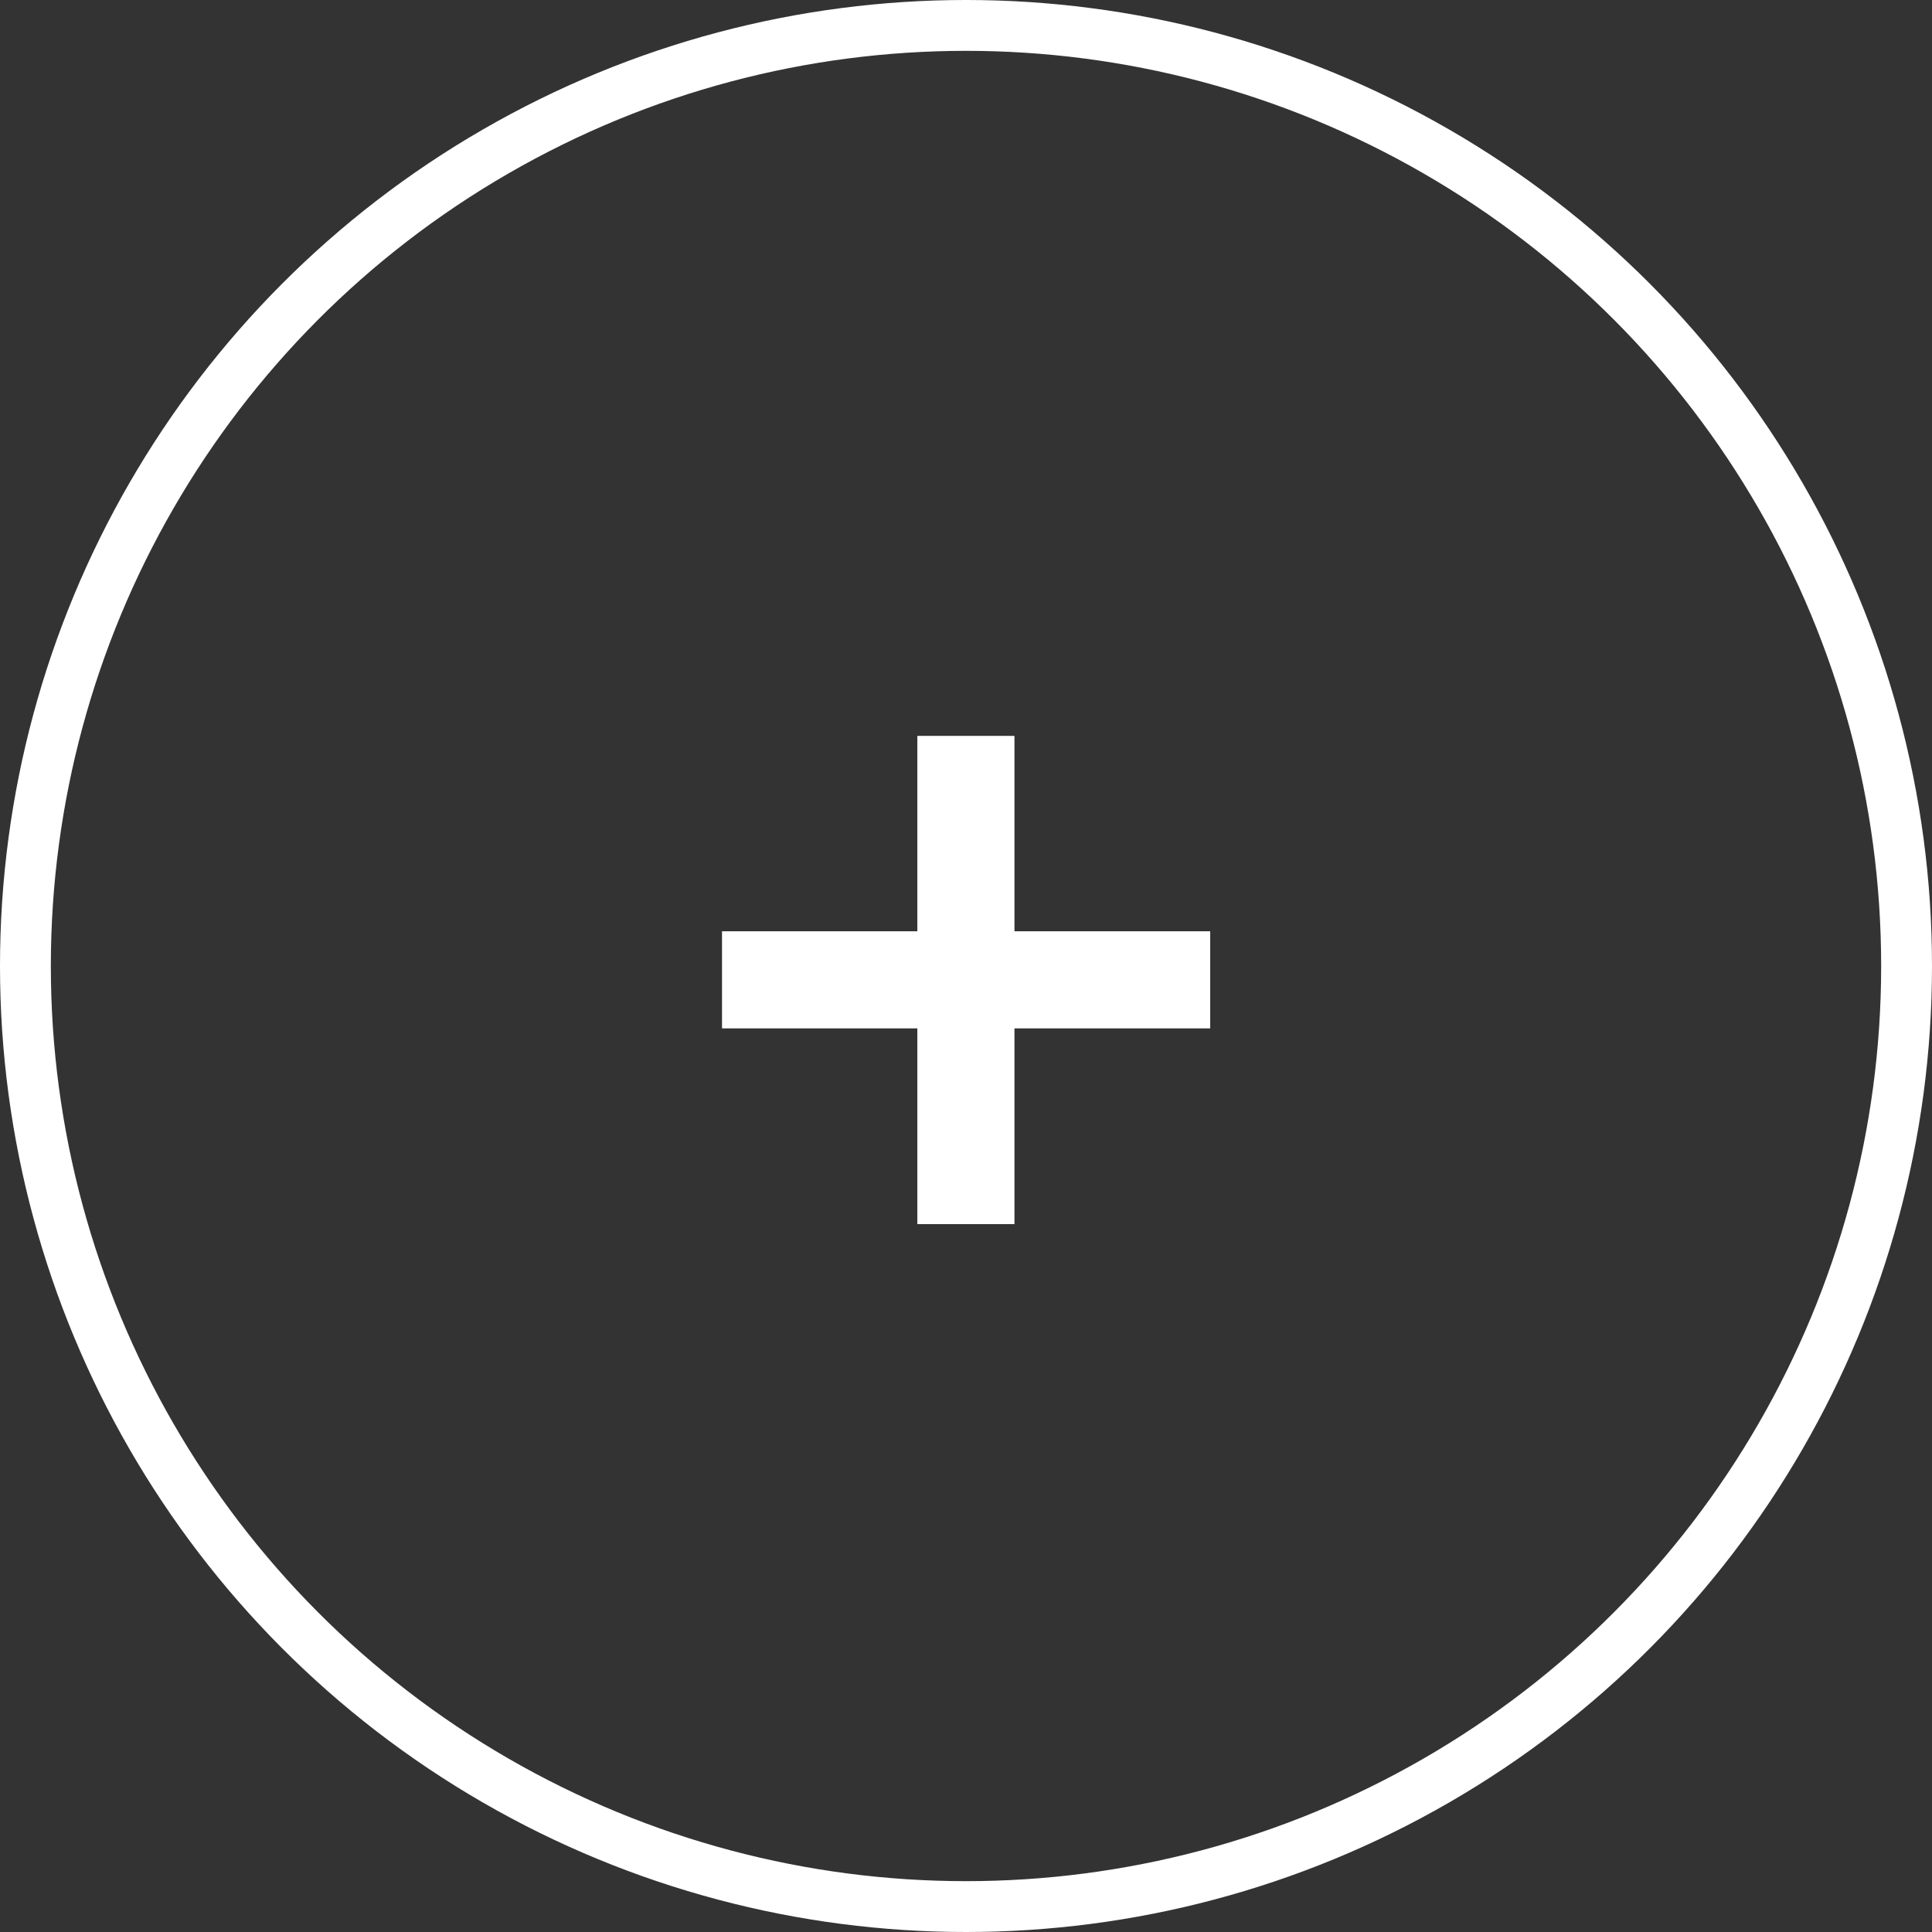
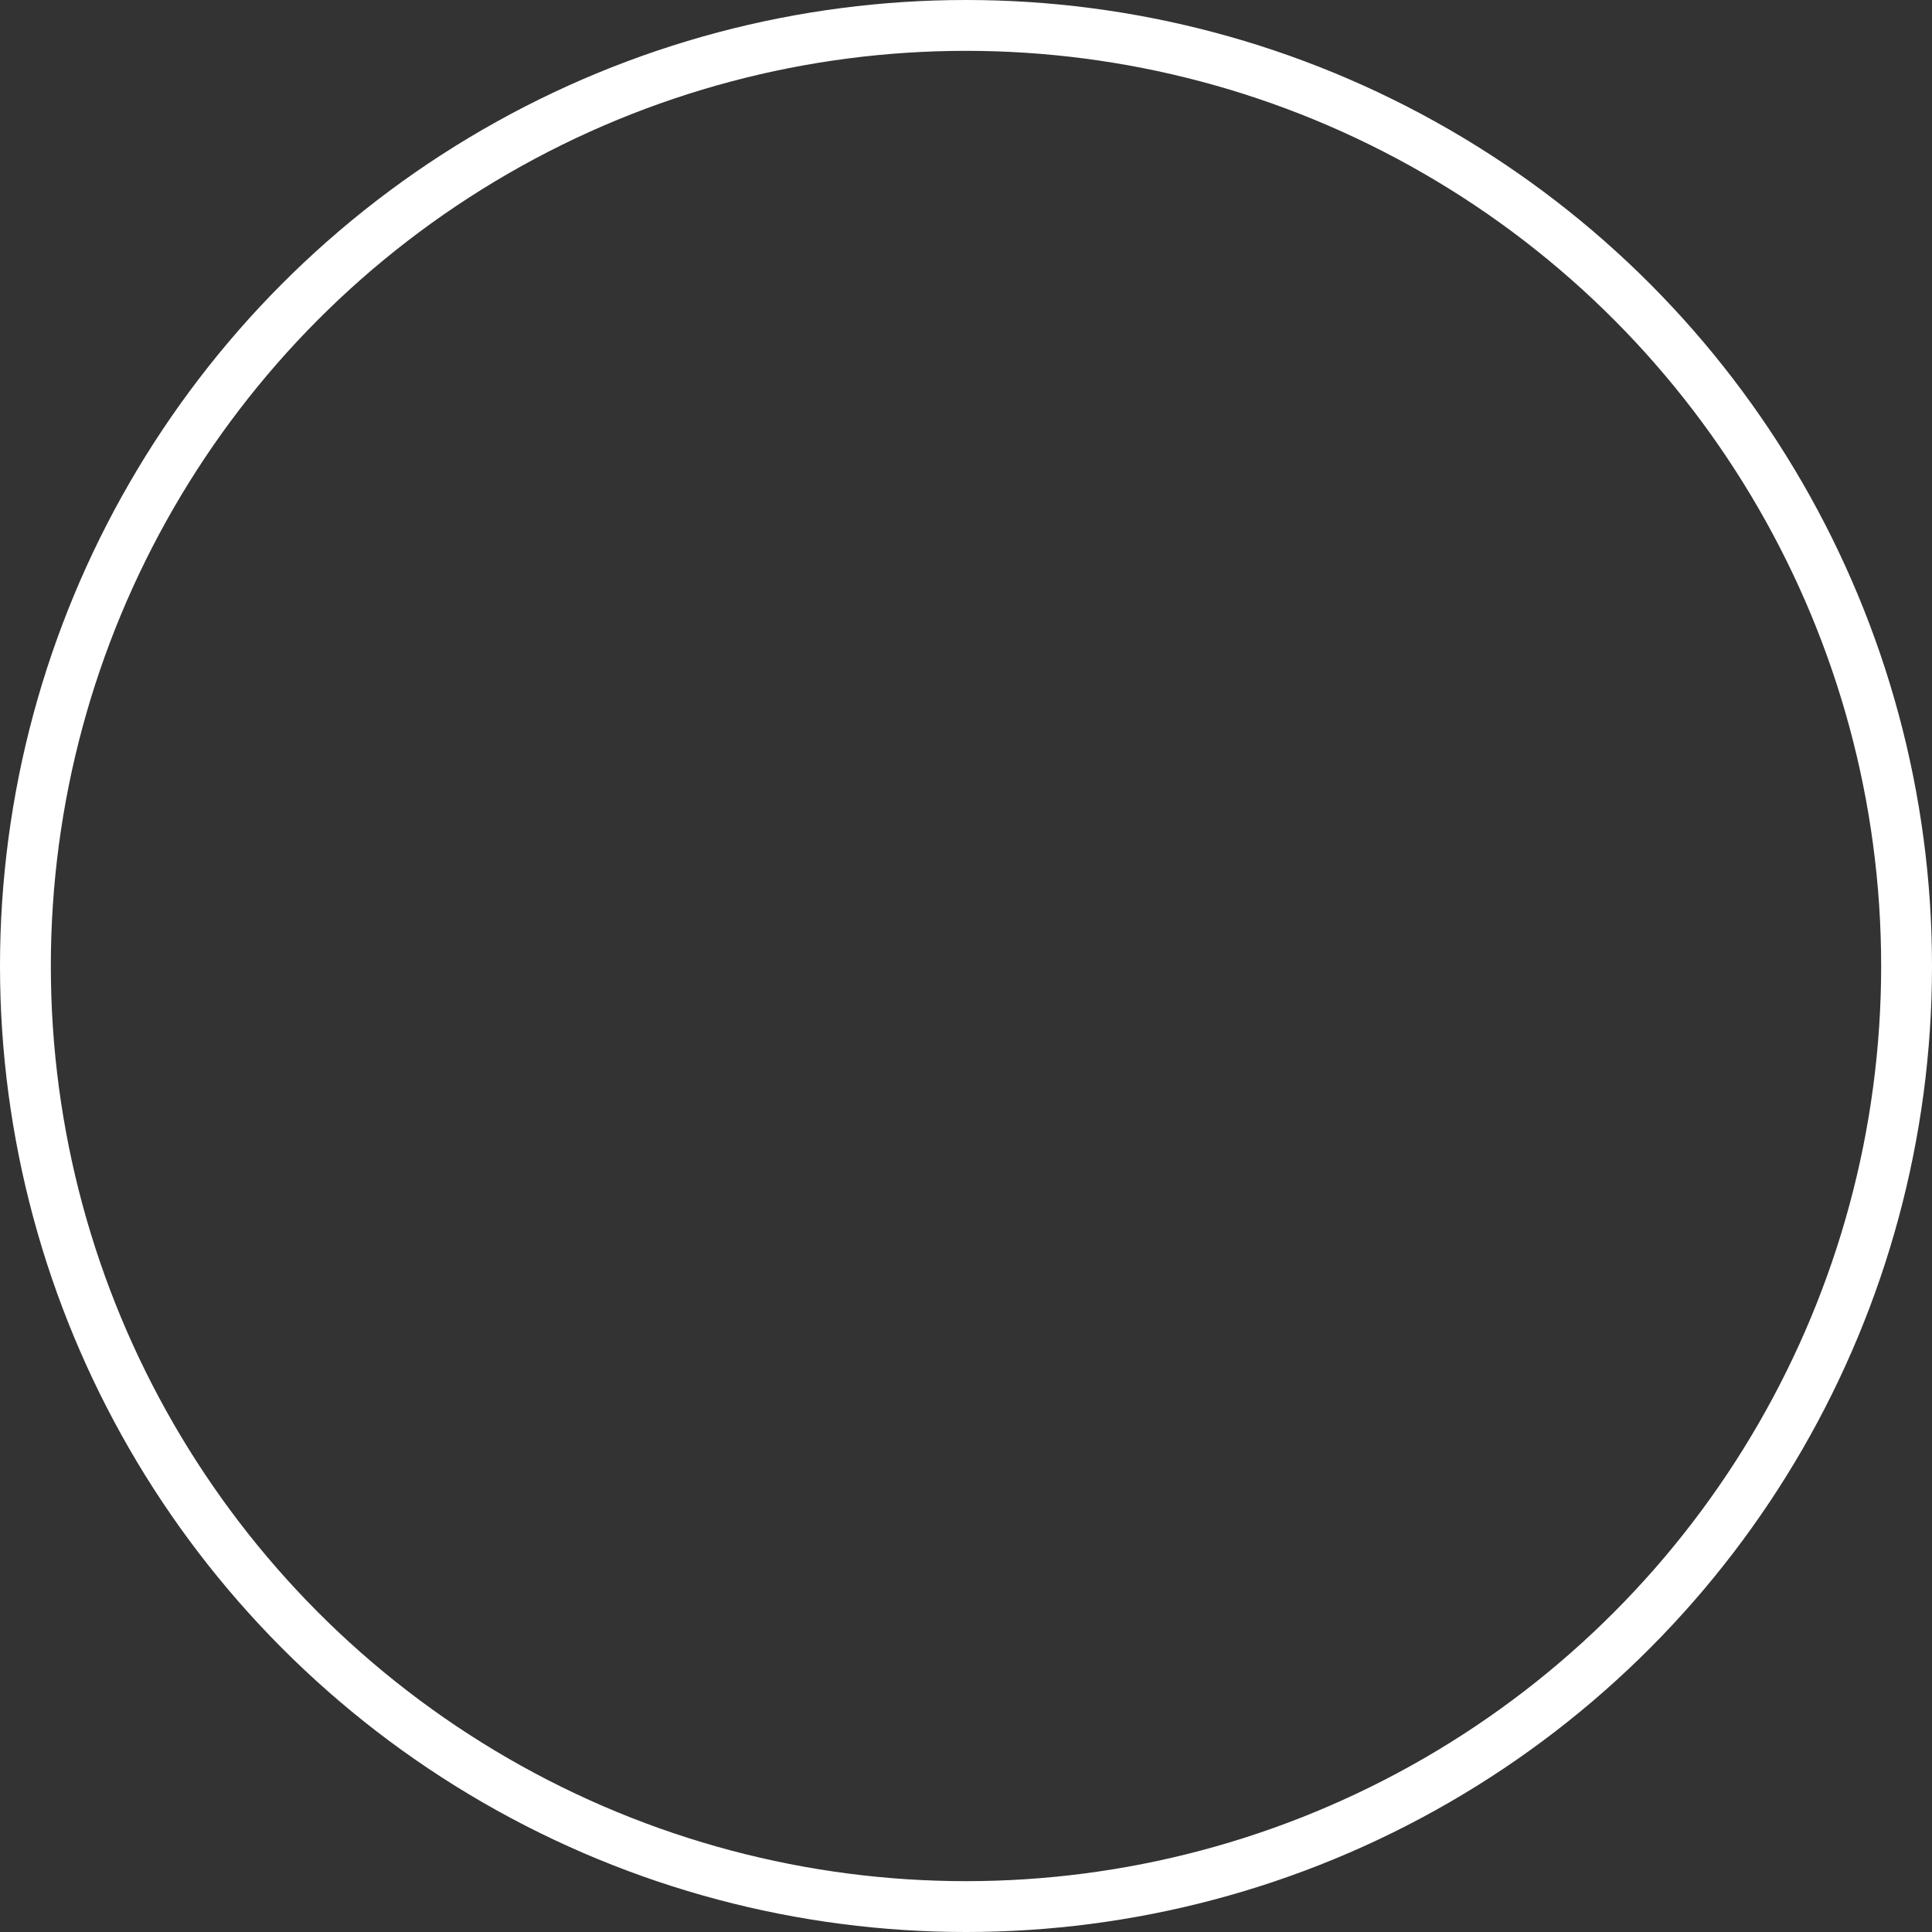
<svg xmlns="http://www.w3.org/2000/svg" width="38" height="38" viewBox="0 0 38 38" fill="none">
  <rect x="0" y="0" width="38" height="38" fill="#333333" stroke="none" />
-   <path d="M18.043 24.077V14.474H19.953V24.077H18.043ZM14.201 20.227V18.317H23.803V20.227H14.201Z" fill="white" />
  <circle cx="19" cy="19" r="18.5" stroke="white" />
</svg>